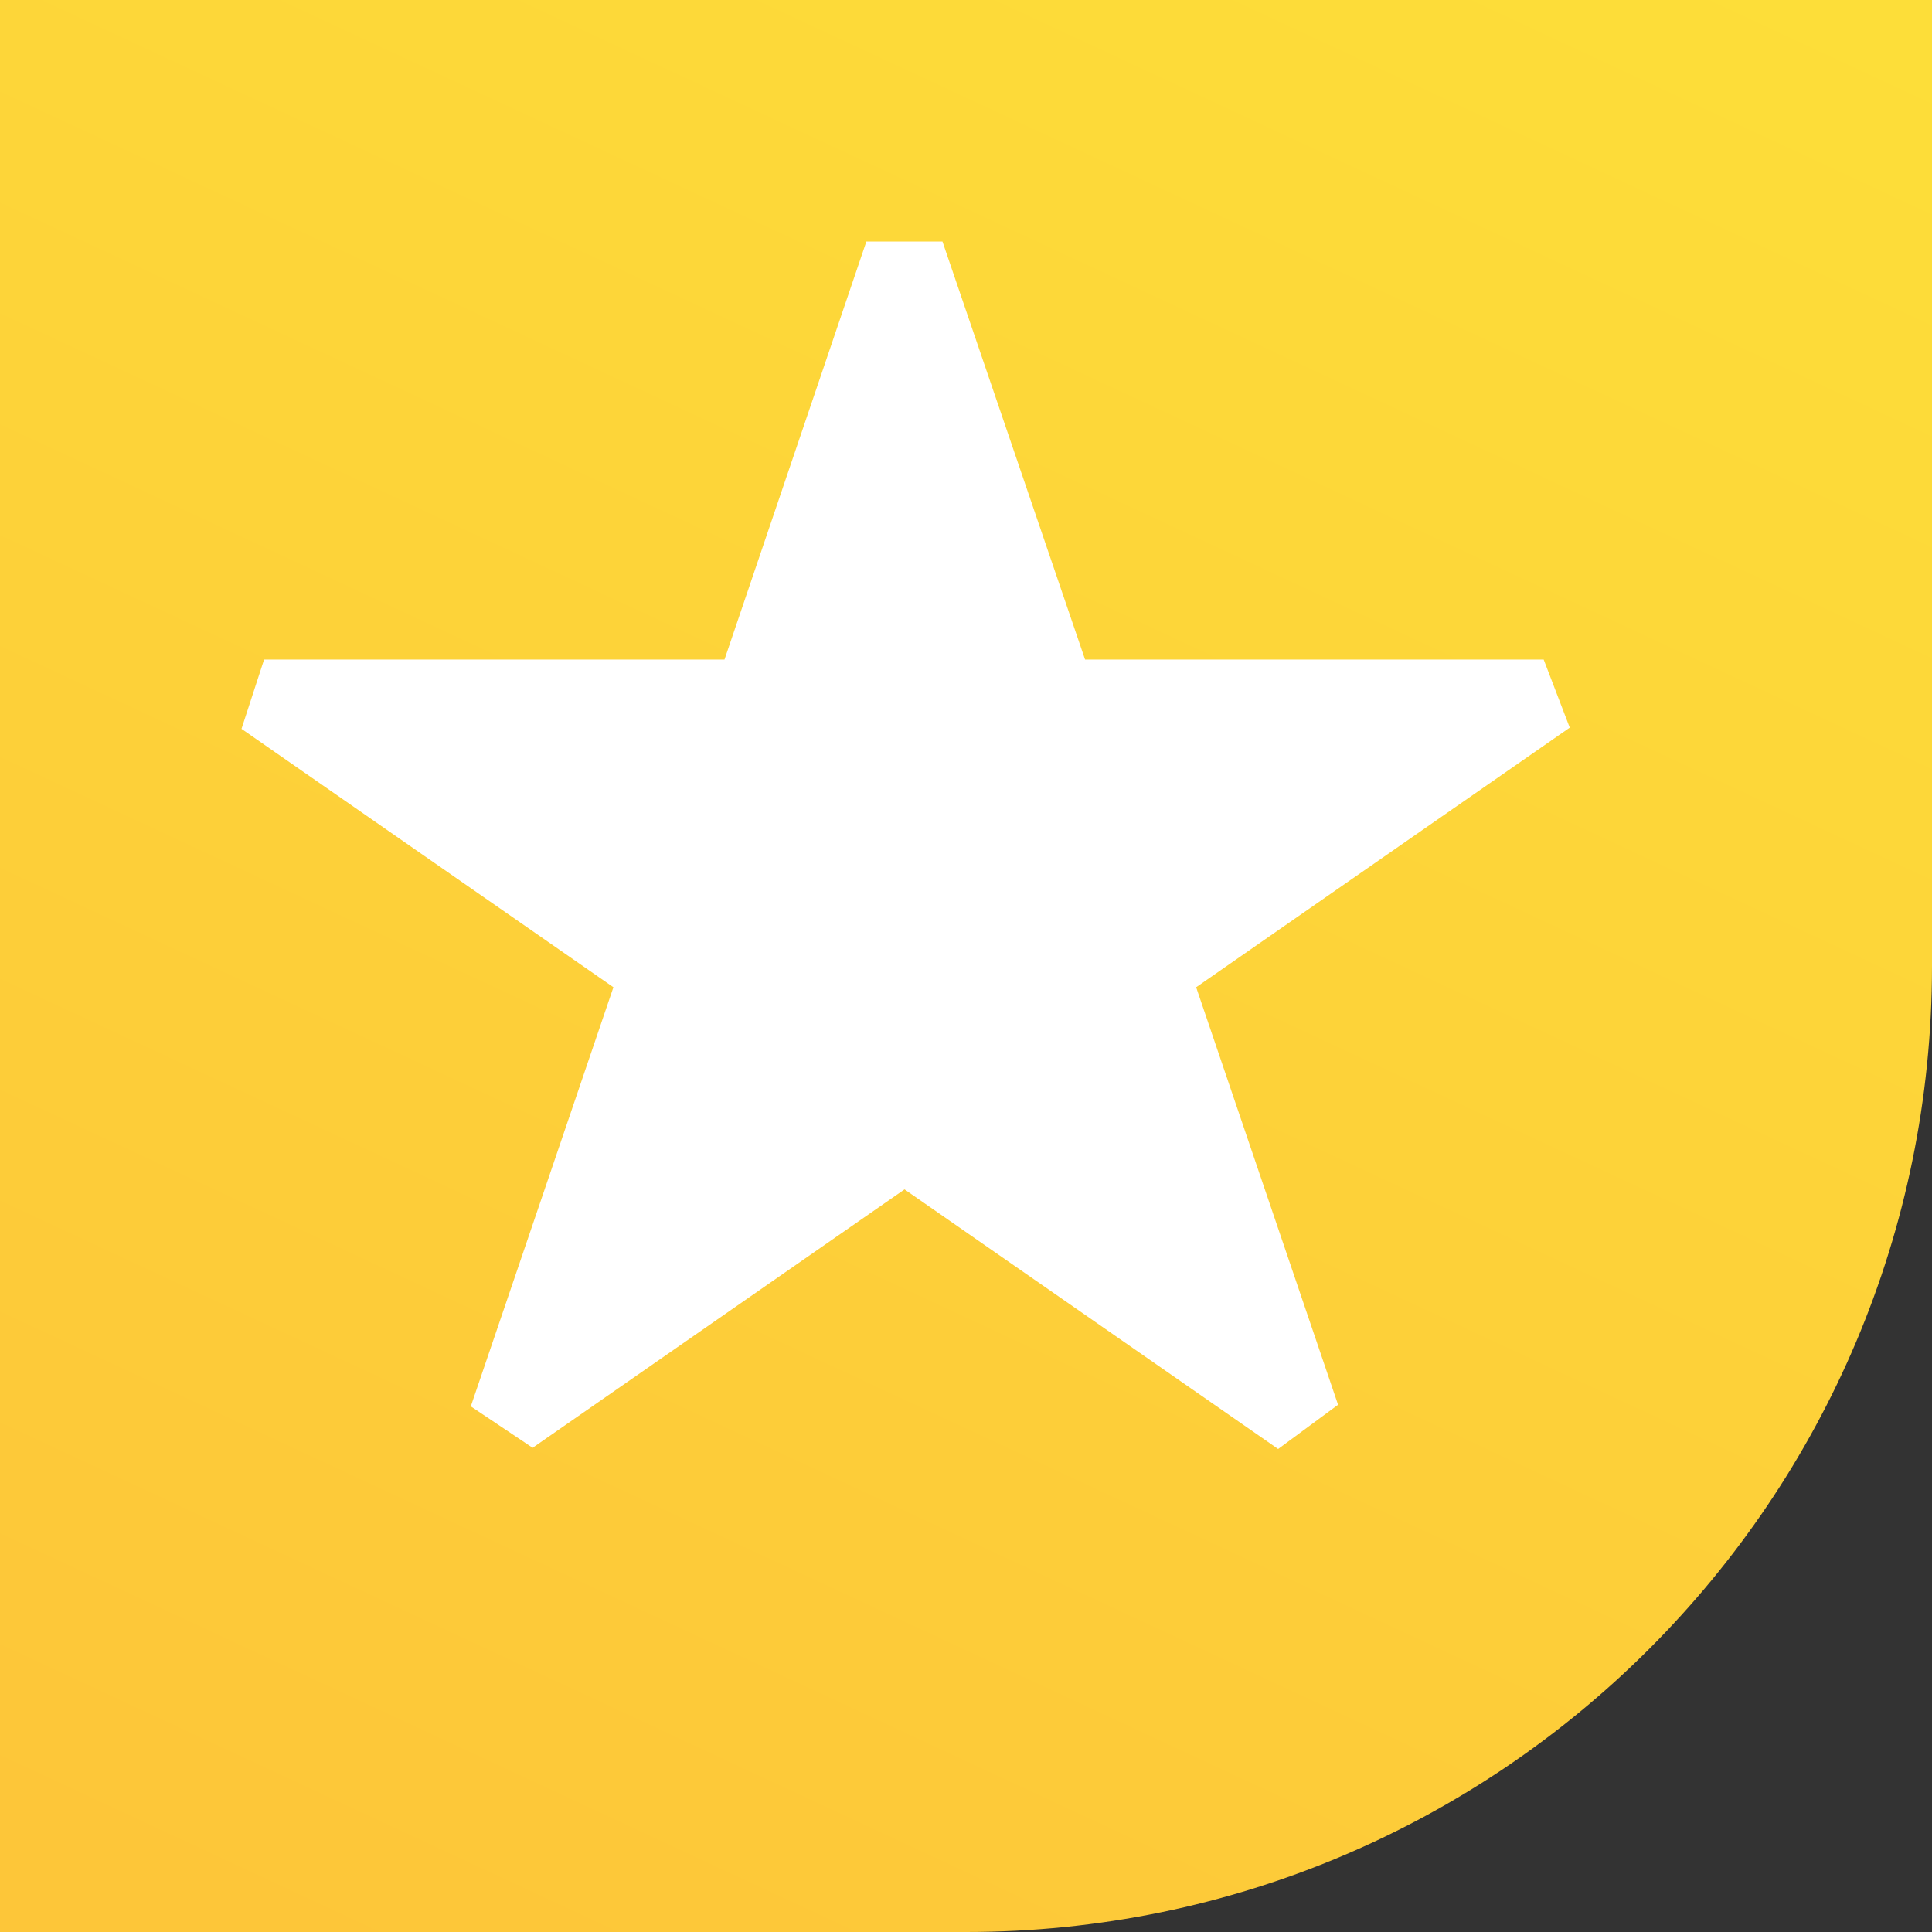
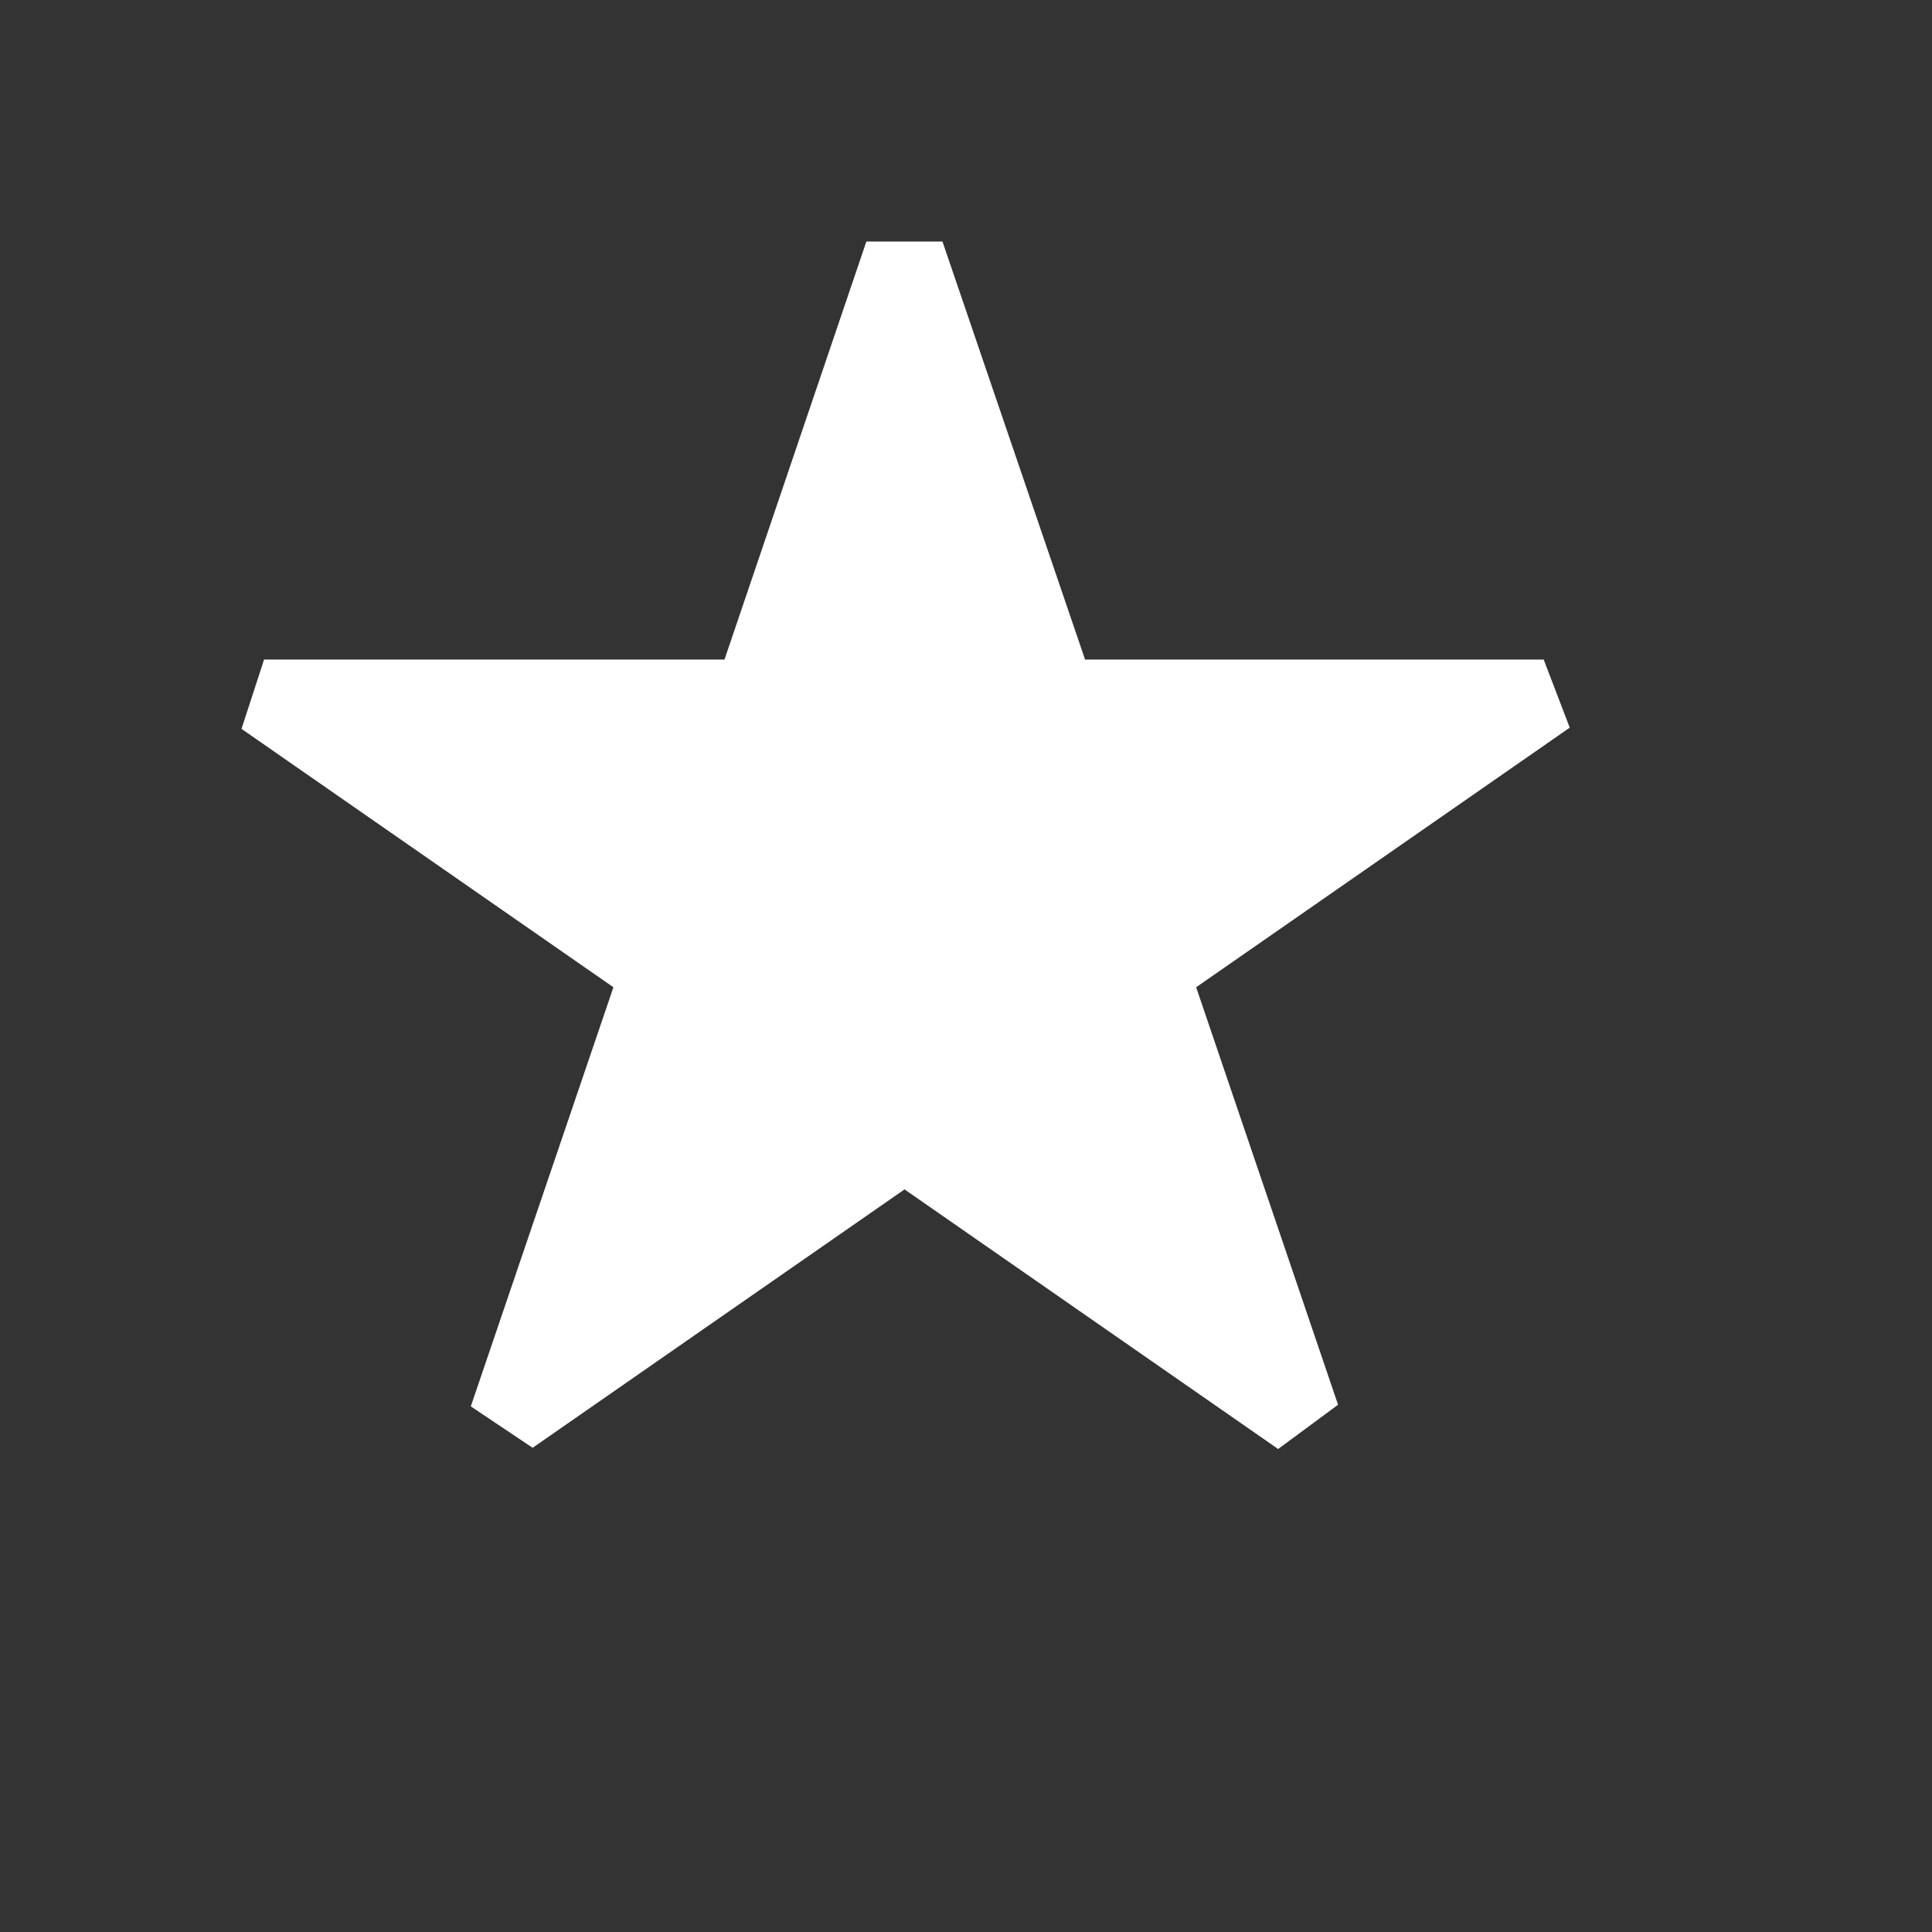
<svg xmlns="http://www.w3.org/2000/svg" width="16" height="16" fill="none">
  <rect width="100%" height="100%" fill="#333333" stroke="none" />
-   <path d="M0 0h16v8c0 4.418-3.582 8-8 8H0V0Z" fill="url(#a)" />
  <path d="M11.081 11.633 9.906 8.176 13 6.026l-.216-.564H8.986L7.805 2h-.63L6 5.462H2.187L2 6.036l3.08 2.14-1.181 3.471.512.343 3.08-2.14L10.585 12l.497-.367Z" fill="#fff" />
  <defs>
    <linearGradient id="a" x1="16" y1="-.506" x2="7.224" y2="18.345" gradientUnits="userSpaceOnUse">
      <stop stop-color="#FDDF39" />
      <stop offset="1" stop-color="#FDC639" />
    </linearGradient>
  </defs>
</svg>